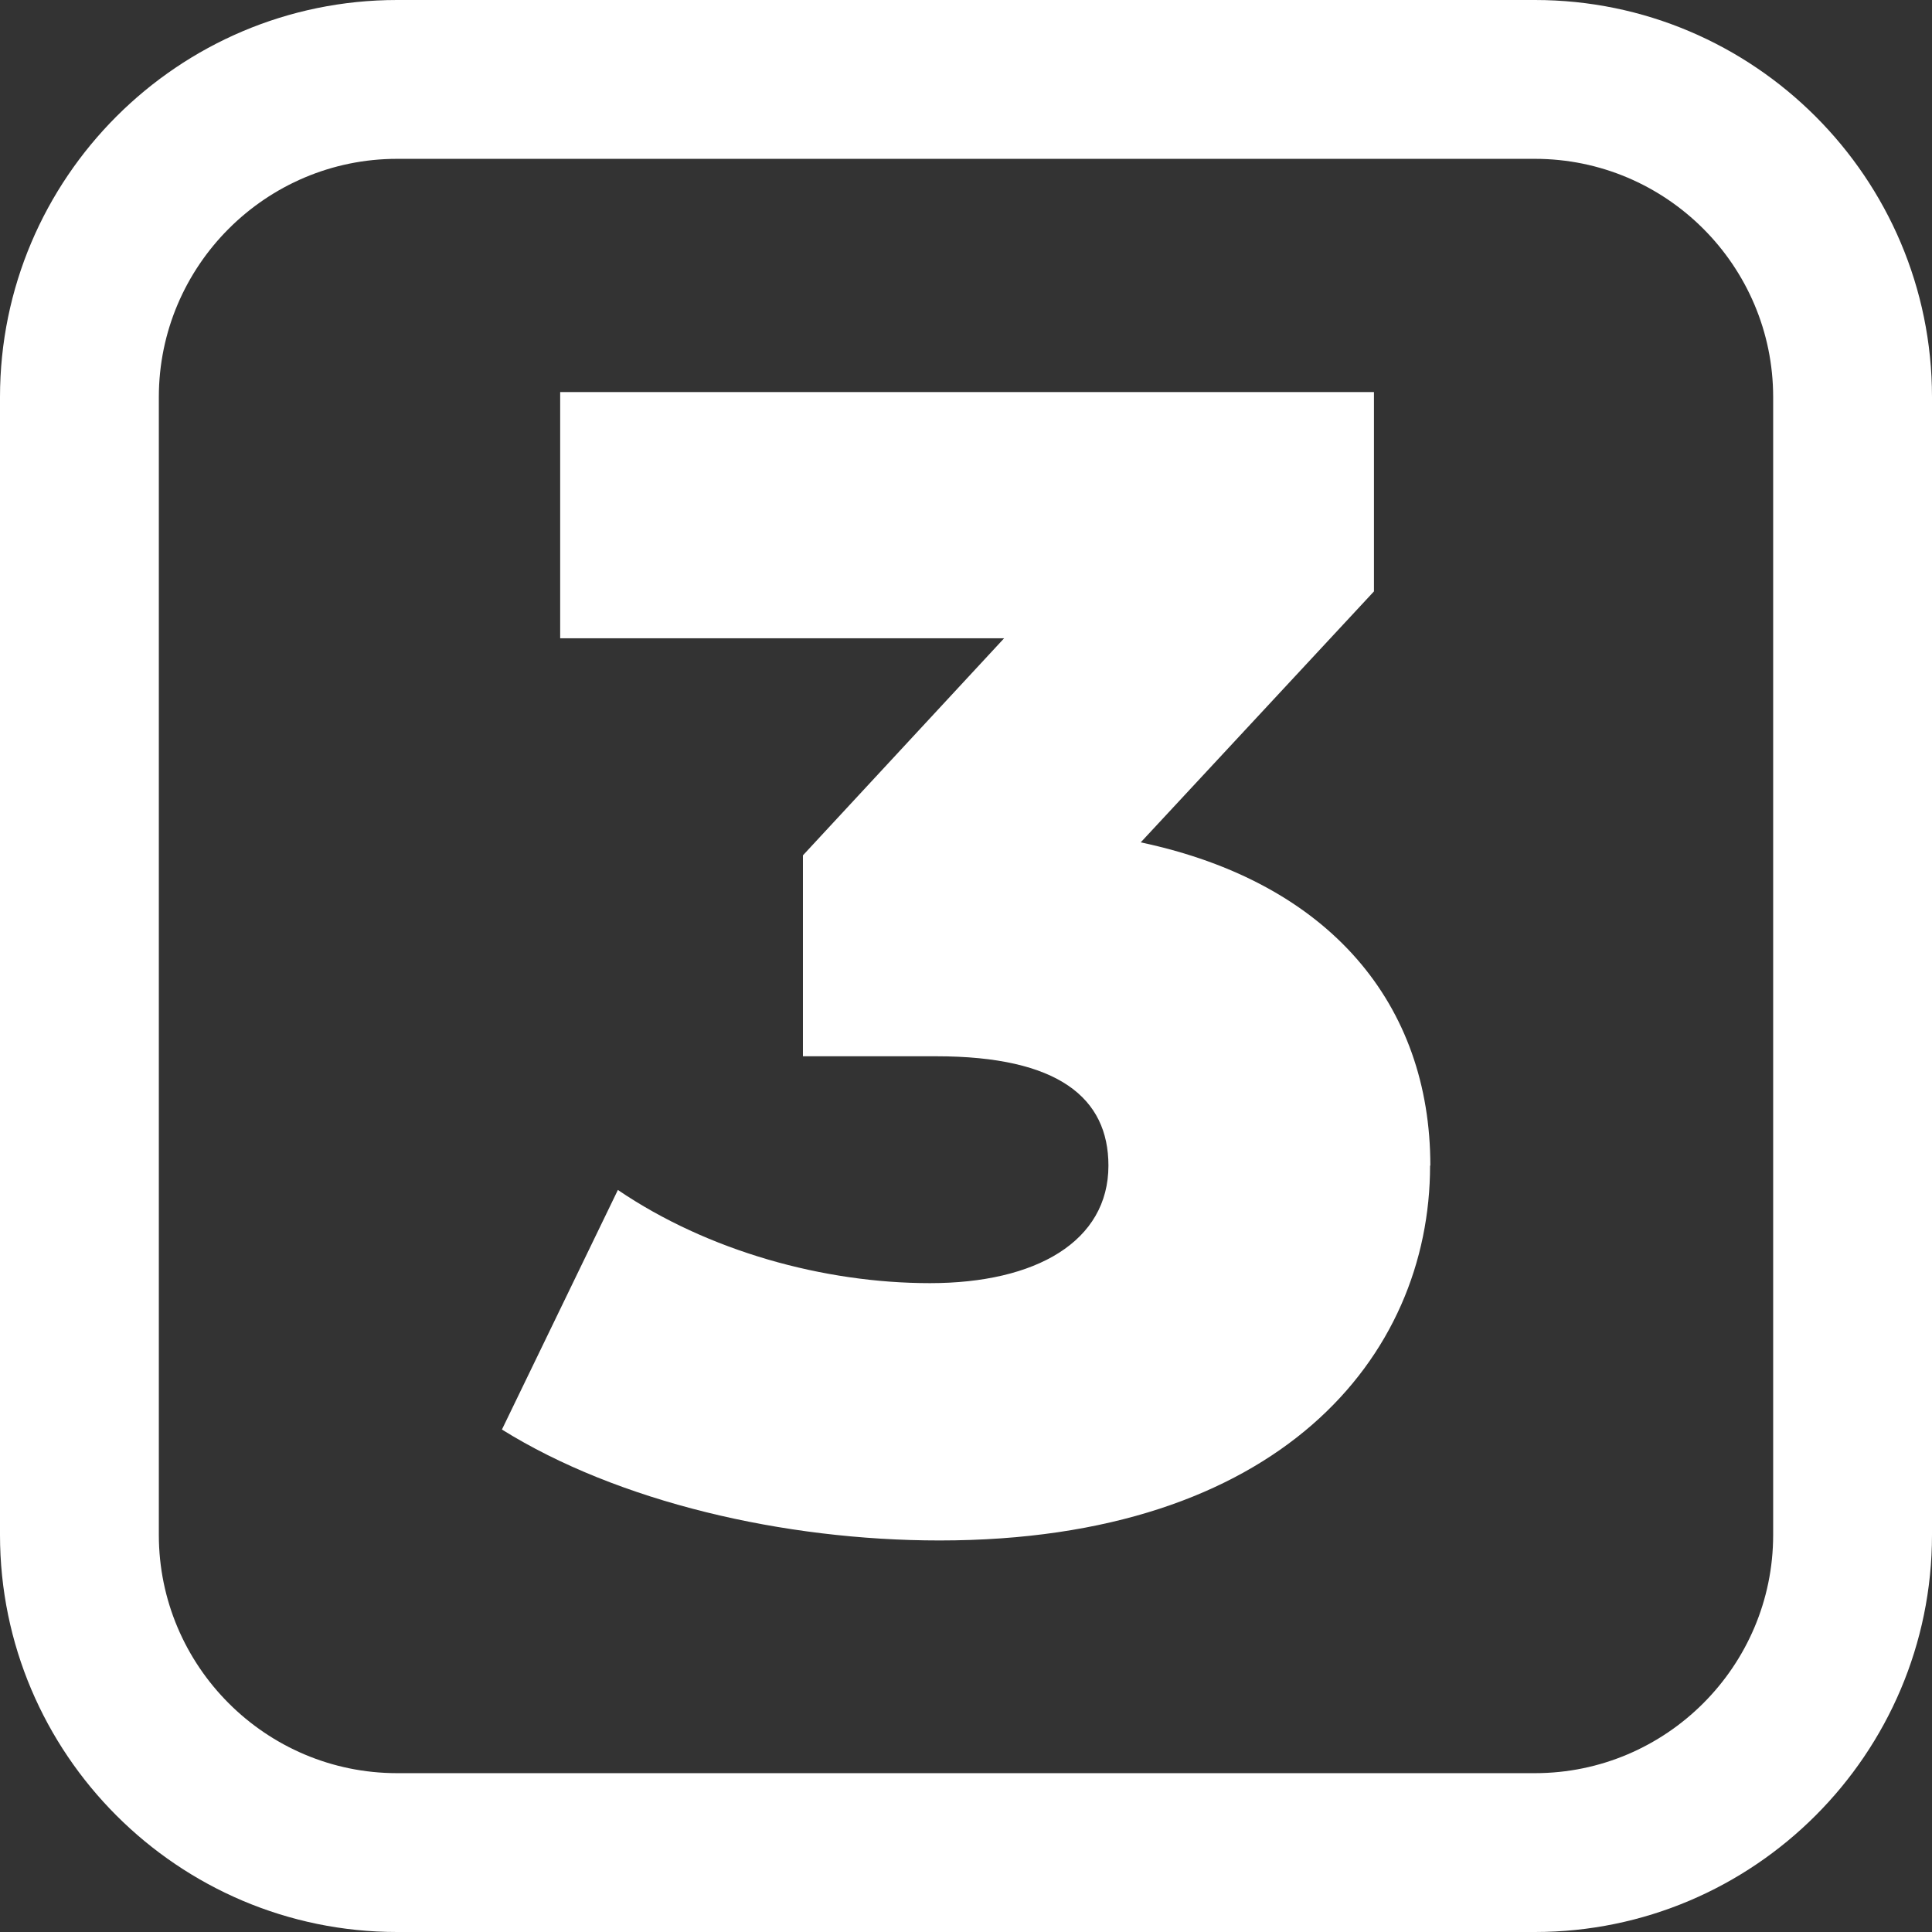
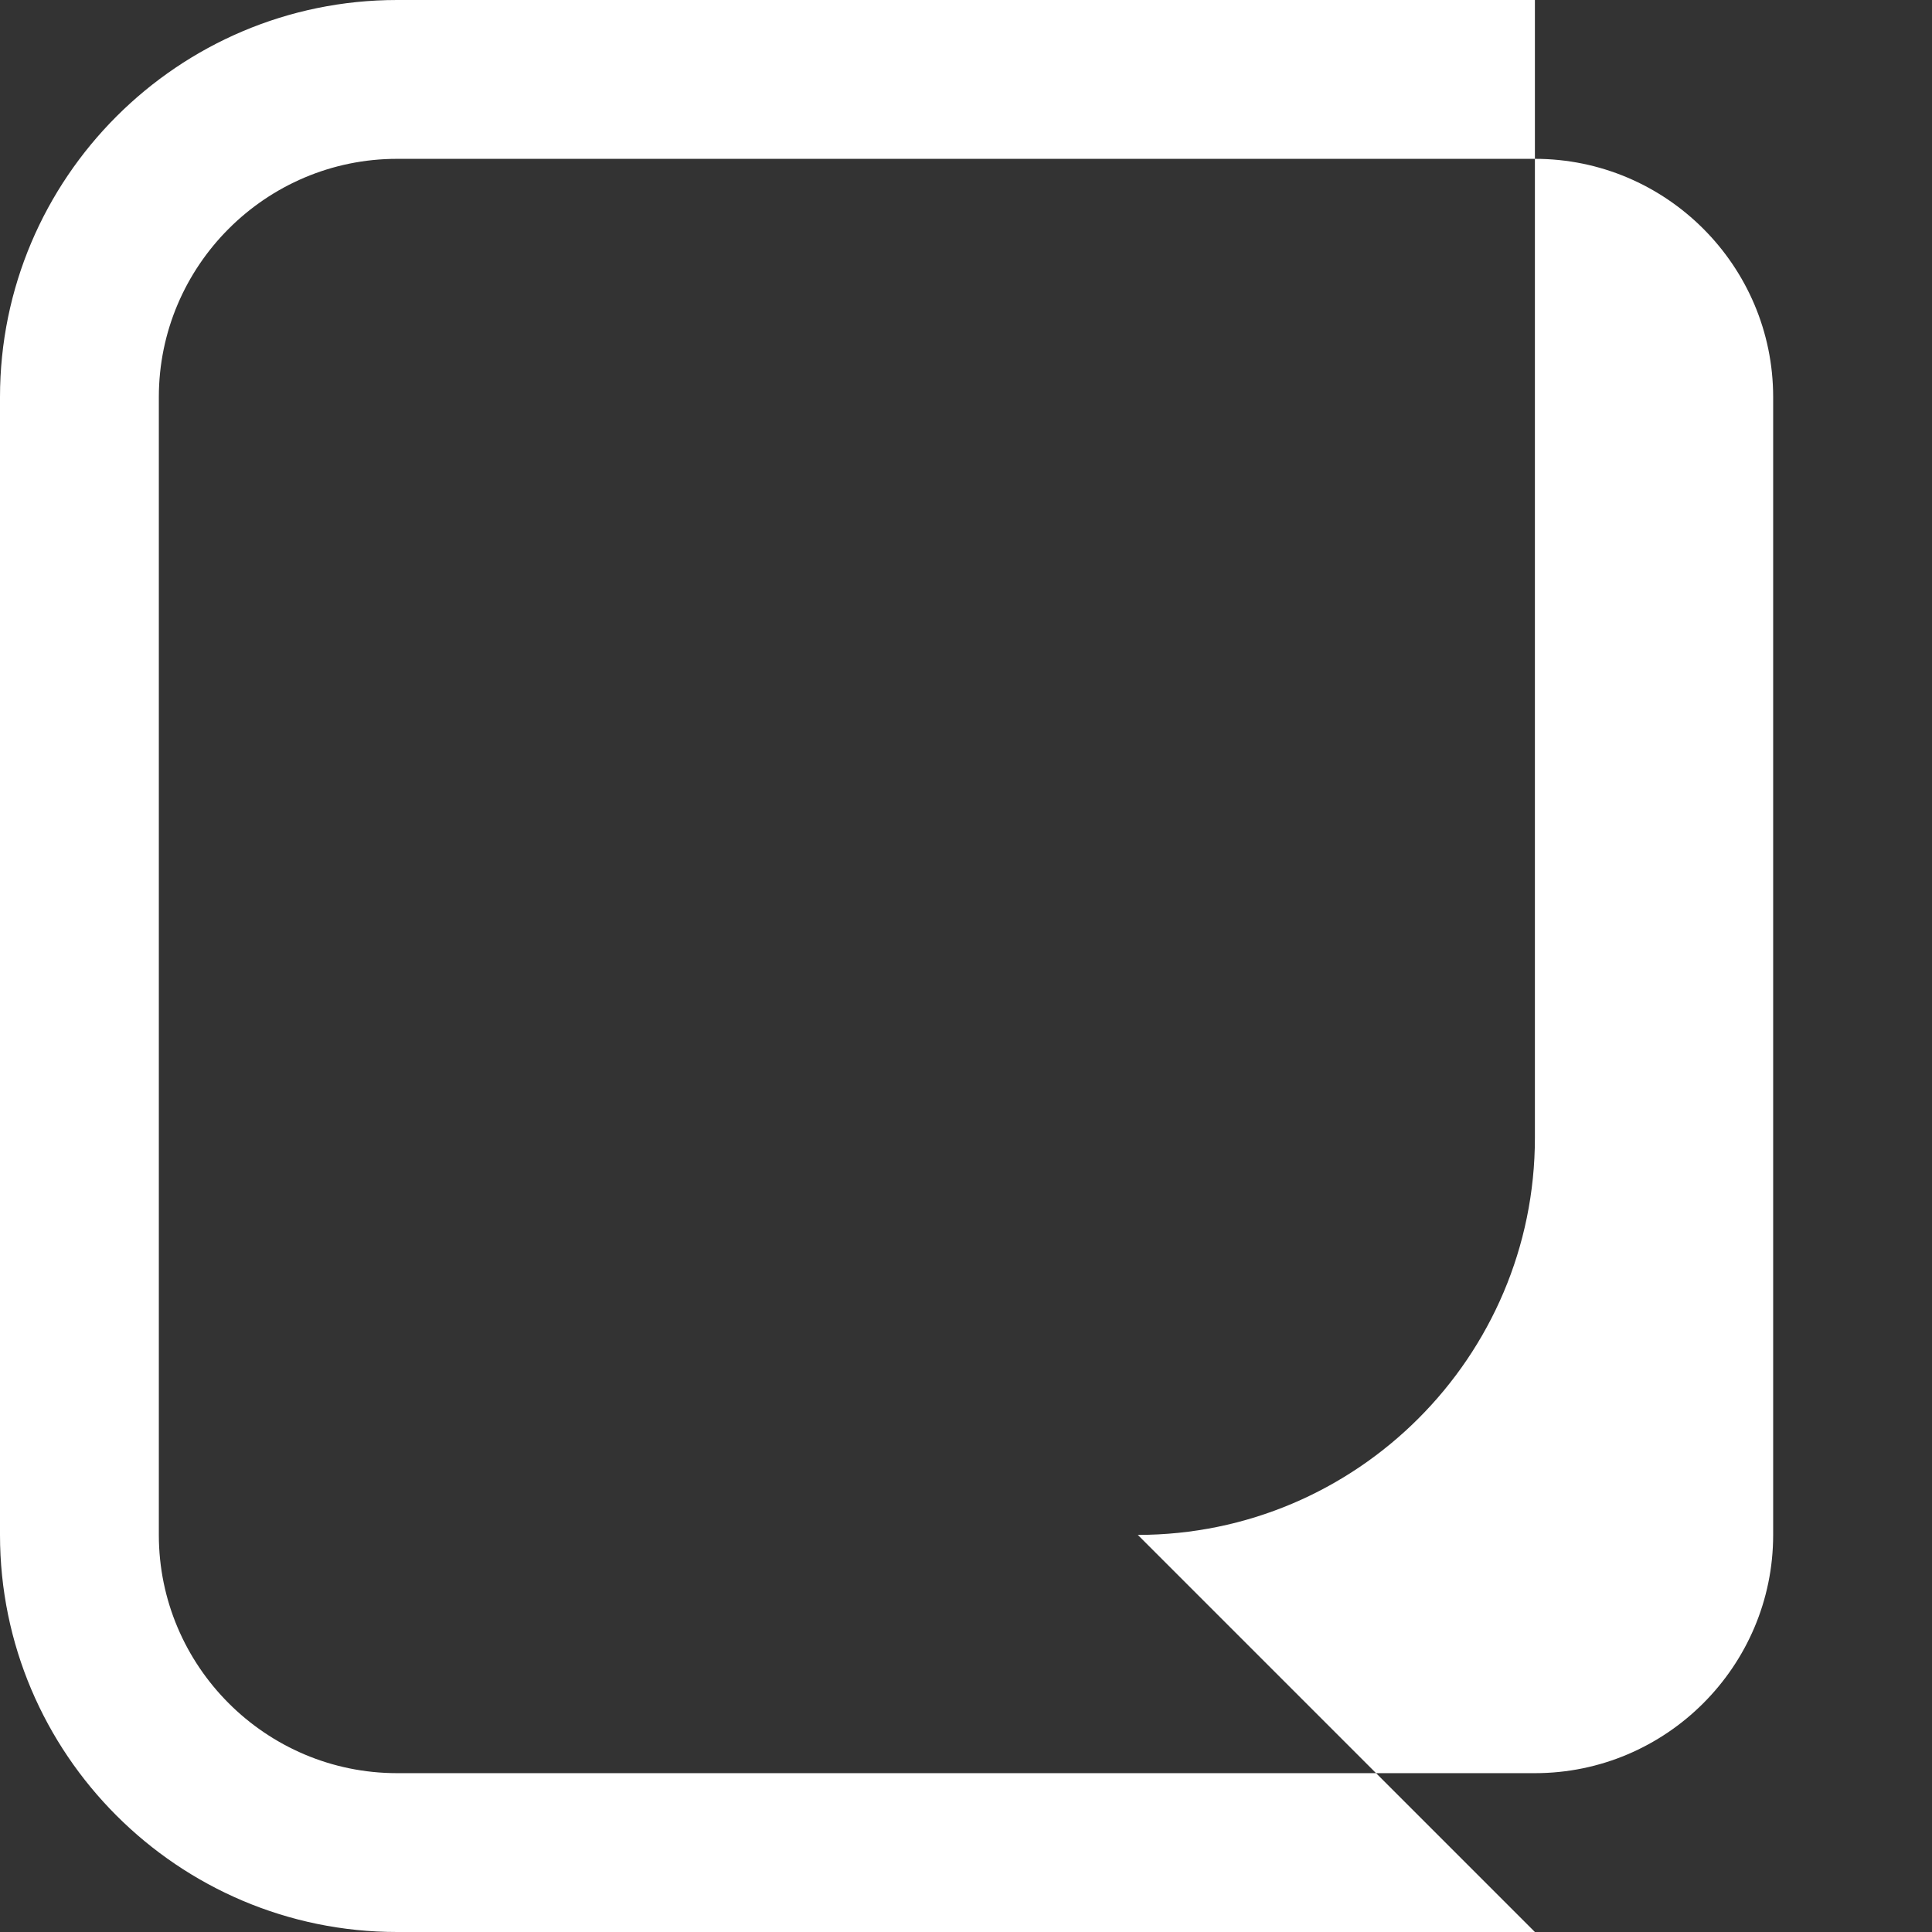
<svg xmlns="http://www.w3.org/2000/svg" id="Layer_1" viewBox="0 0 72.98 72.98">
  <rect x="0" y="0" width="72.98" height="72.98" fill="#333333" stroke="none" />
  <defs>
    <style>.cls-1{fill:#fff;}</style>
  </defs>
-   <path class="cls-1" d="M54.02,44.03c0,7.23-5.71,14.16-18.53,14.16-5.89,0-12.15-1.46-16.53-4.19l4.38-9.05c3.4,2.31,7.78,3.52,11.79,3.52s6.74-1.58,6.74-4.44c0-2.55-1.88-4.13-6.5-4.13h-5.04v-7.59l7.6-8.2h-16.77v-9.3h30.74v7.53l-8.81,9.48c7.17,1.52,10.94,6.14,10.94,12.21Z" />
-   <path class="cls-1" d="M57.98,72.98H15c-8.27,0-15-6.73-15-15V15C0,6.73,6.73,0,15,0h42.98c8.27,0,15,6.73,15,15v42.98c0,8.27-6.73,15-15,15ZM15,6c-4.96,0-9,4.04-9,9v42.98c0,4.96,4.04,9,9,9h42.98c4.96,0,9-4.04,9-9V15c0-4.96-4.04-9-9-9H15Z" />
+   <path class="cls-1" d="M57.98,72.98H15c-8.27,0-15-6.73-15-15V15C0,6.73,6.73,0,15,0h42.98v42.98c0,8.27-6.73,15-15,15ZM15,6c-4.96,0-9,4.04-9,9v42.98c0,4.96,4.04,9,9,9h42.98c4.96,0,9-4.04,9-9V15c0-4.96-4.04-9-9-9H15Z" />
</svg>